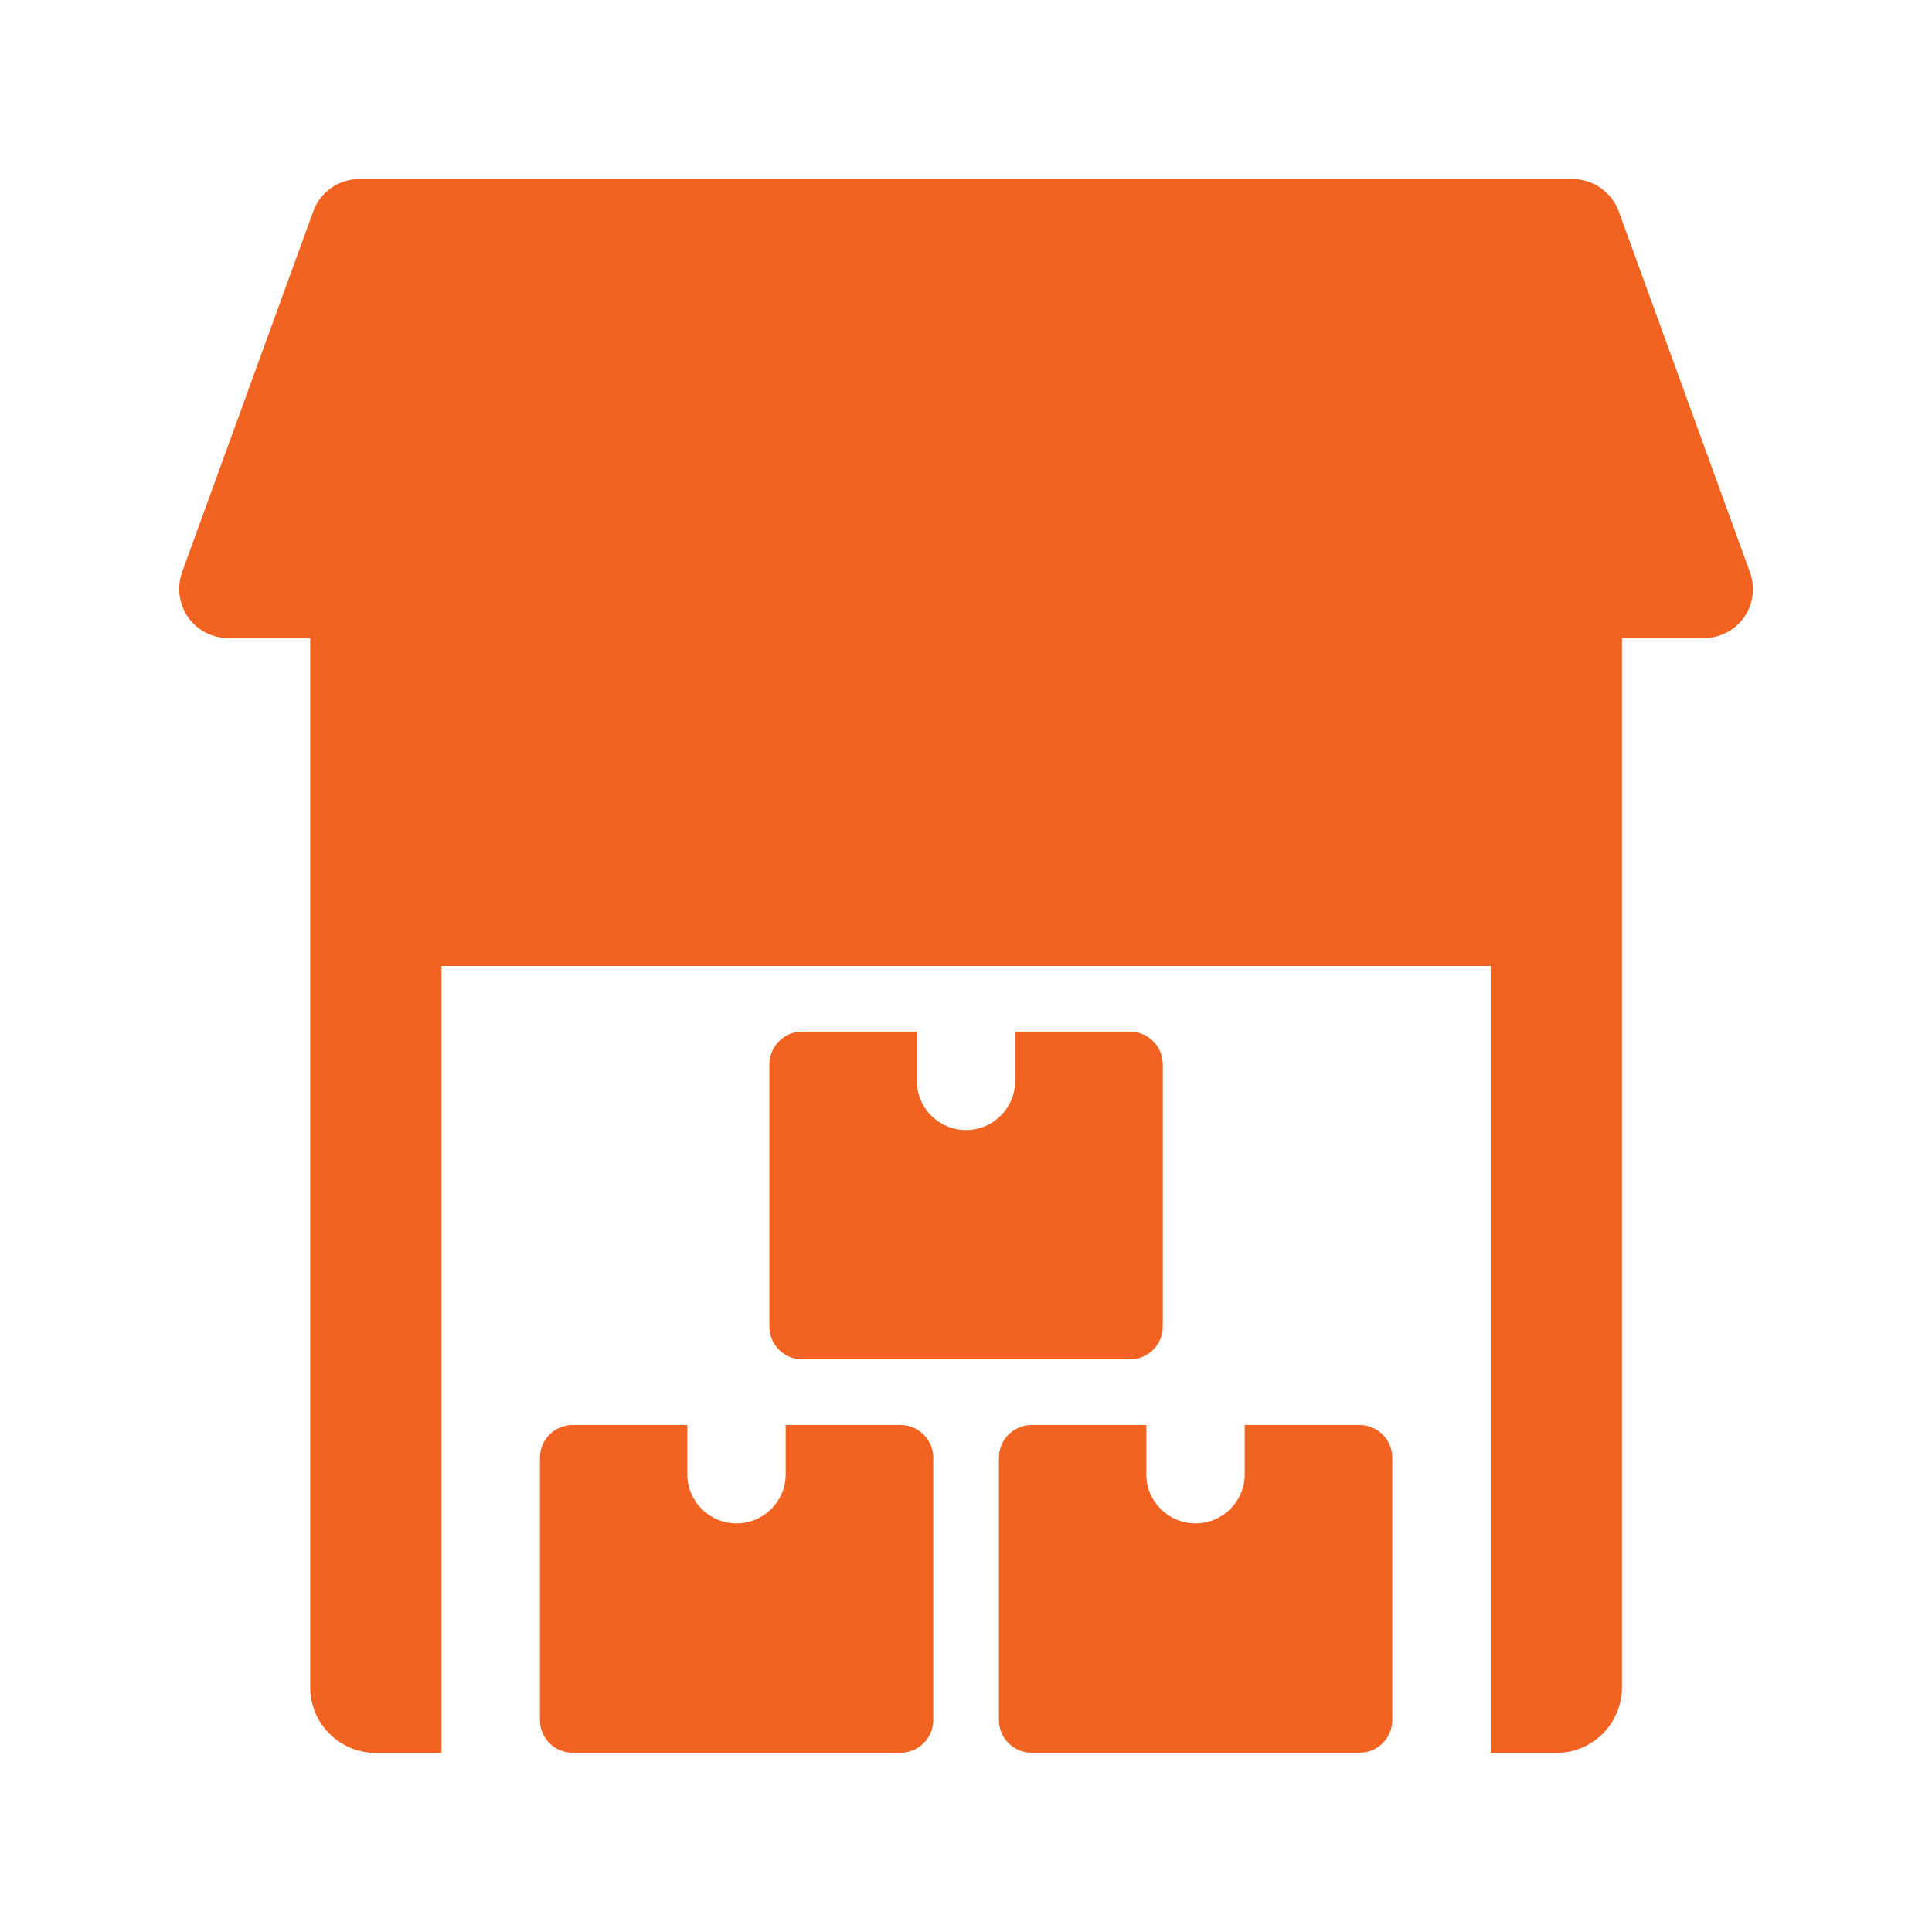
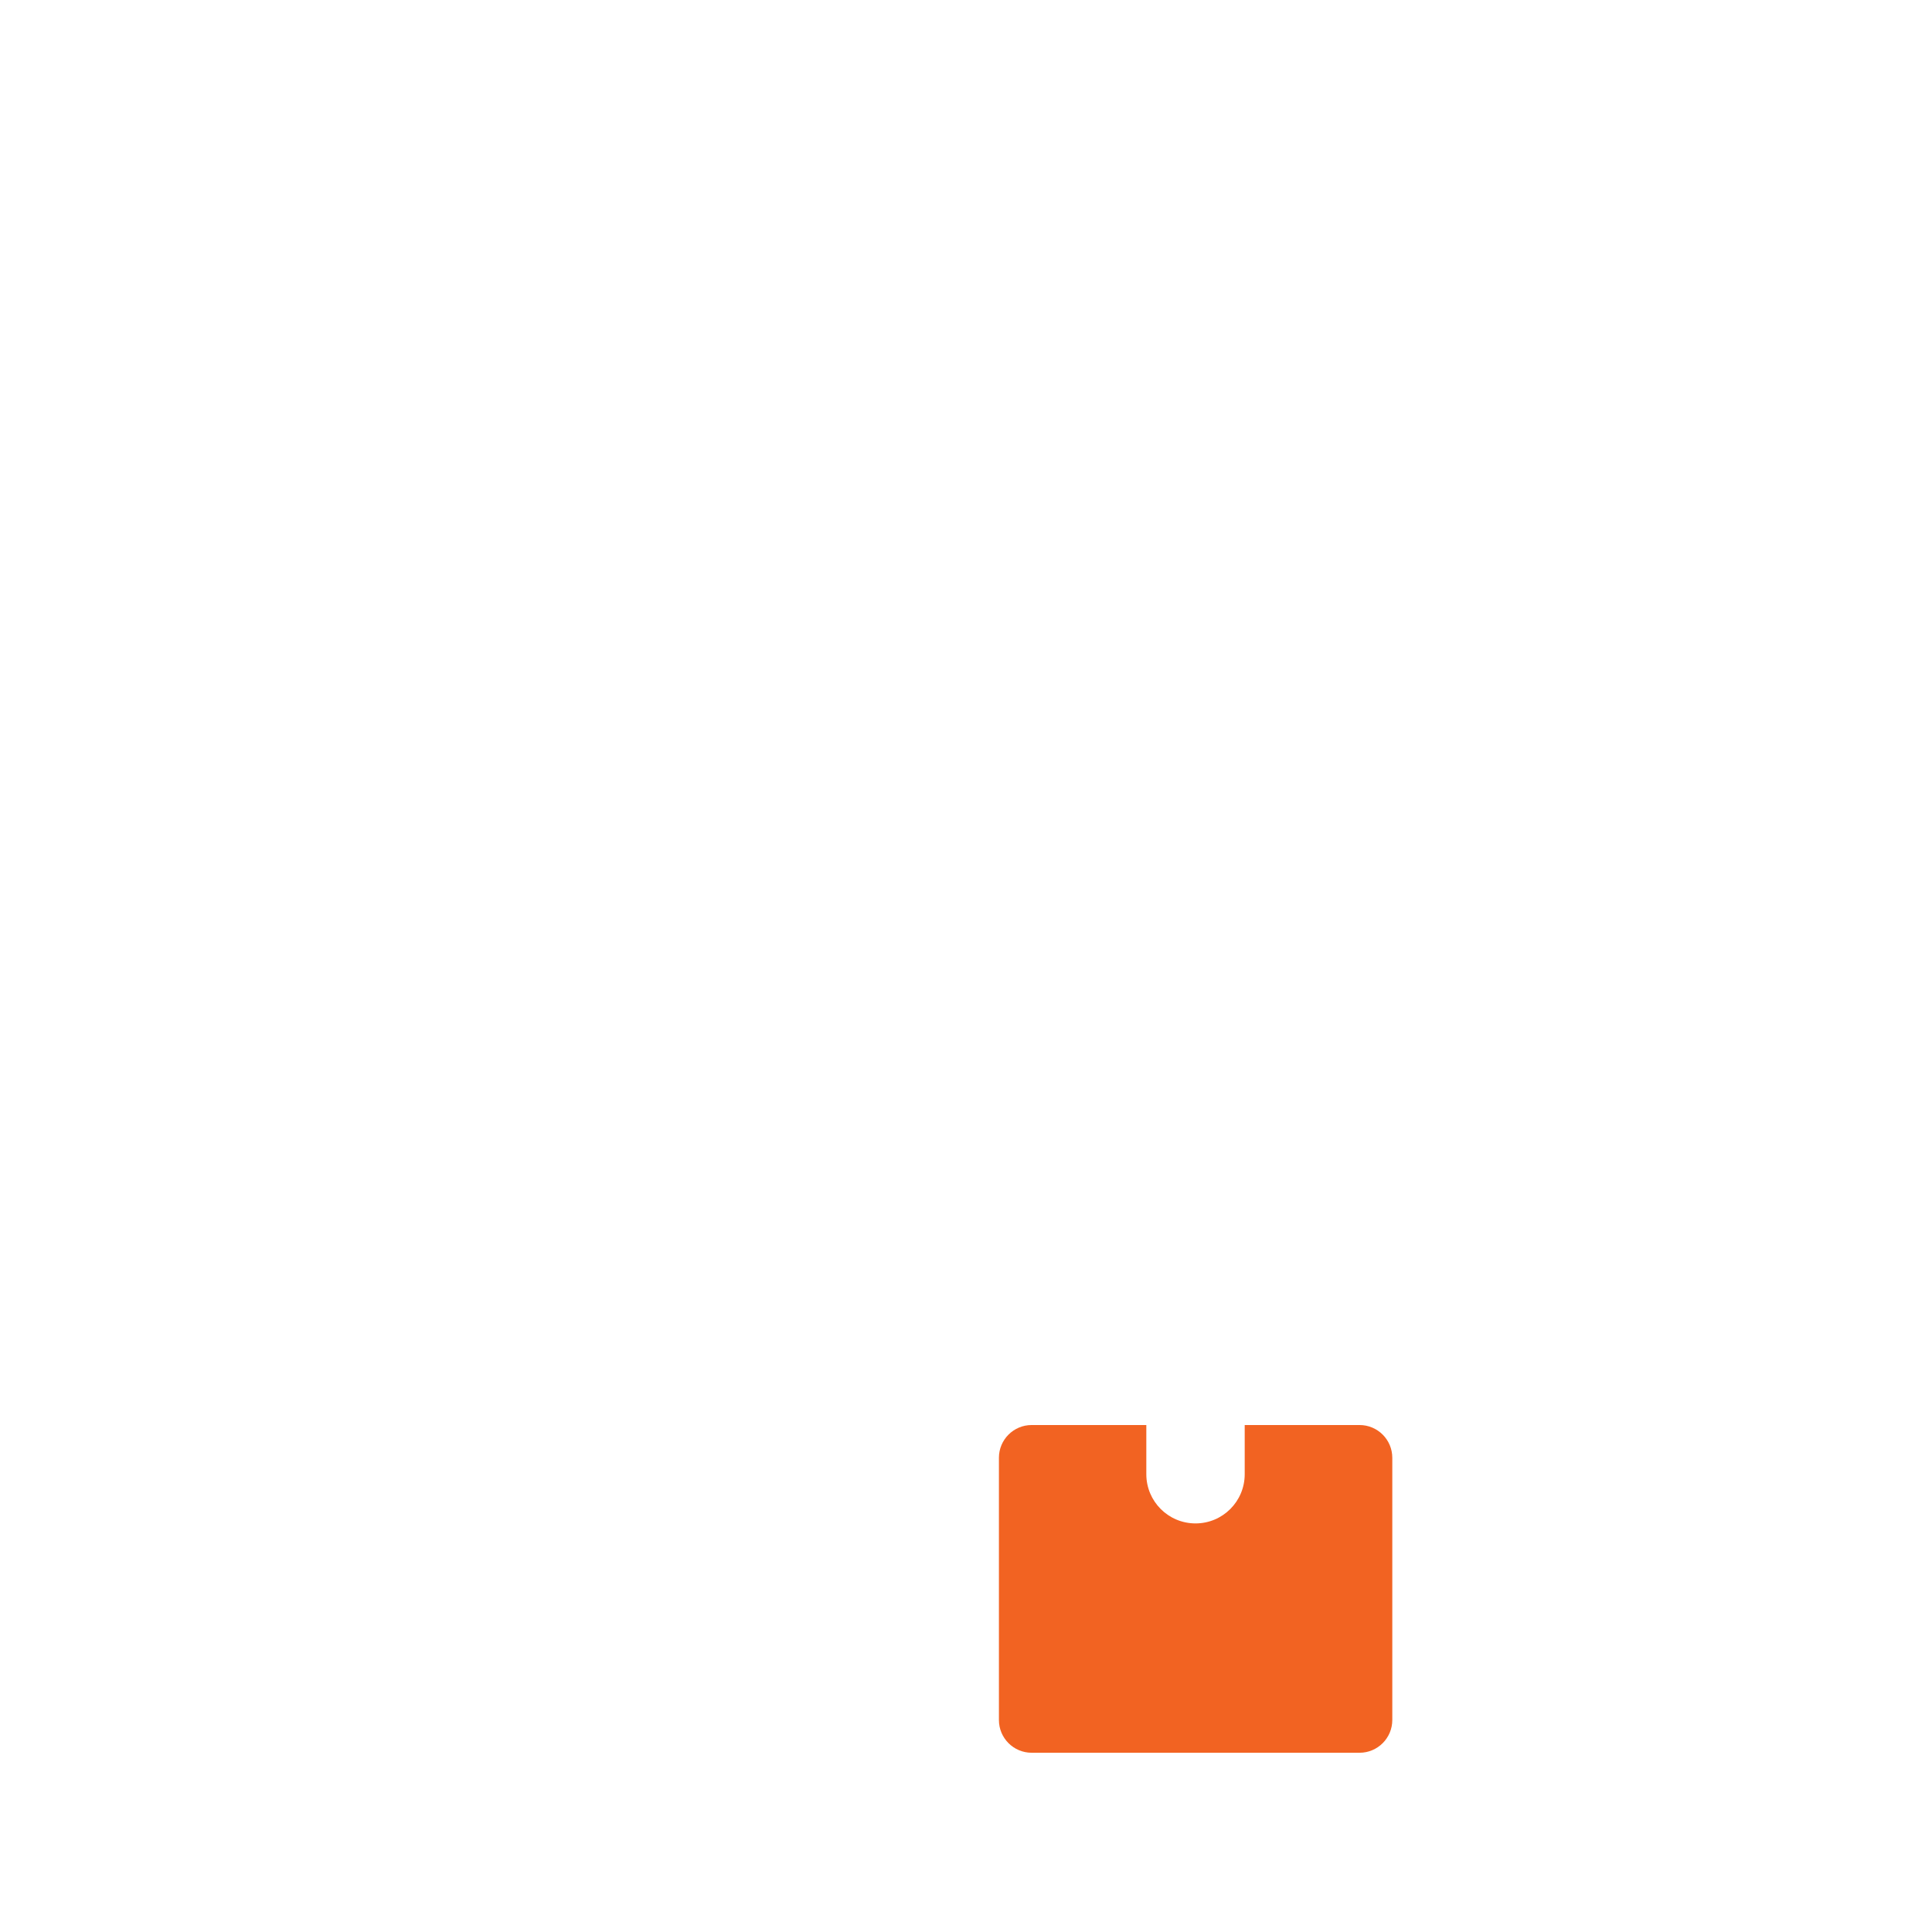
<svg xmlns="http://www.w3.org/2000/svg" version="1.0" x="0px" y="0px" viewBox="0 0 1080 1080" xml:space="preserve">
  <g id="Icon">
    <g>
-       <path fill="#F26322" d="M978.2,319.8l-73.3-201.6c-4-10.9-14.3-18.1-25.8-18.1H200.9c-11.6,0-21.9,7.2-25.8,18.1l-73.3,201.6    c-3,8.4-1.8,17.8,3.3,25.2c5.1,7.3,13.5,11.7,22.5,11.7h45.8v586.5c0,20.2,16.4,36.7,36.7,36.7h36.7V540h586.5v439.9h36.7    c20.2,0,36.7-16.4,36.7-36.7V356.7h45.8c9,0,17.4-4.4,22.5-11.7C980.1,337.7,981.3,328.3,978.2,319.8z" />
-       <path fill="#F26322" d="M439.2,796.6v27.5c0,15.2-12.3,27.5-27.5,27.5c-15.2,0-27.5-12.3-27.5-27.5v-27.5h-64.1    c-10.1,0-18.3,8.2-18.3,18.3v146.6c0,10.1,8.2,18.3,18.3,18.3h183.3c10.1,0,18.3-8.2,18.3-18.3V814.9c0-10.1-8.2-18.3-18.3-18.3    H439.2z" />
      <path fill="#F26322" d="M695.8,796.6v27.5c0,15.2-12.3,27.5-27.5,27.5s-27.5-12.3-27.5-27.5v-27.5h-64.1    c-10.1,0-18.3,8.2-18.3,18.3v146.6c0,10.1,8.2,18.3,18.3,18.3h183.3c10.1,0,18.3-8.2,18.3-18.3V814.9c0-10.1-8.2-18.3-18.3-18.3    H695.8z" />
-       <path fill="#F26322" d="M567.5,576.7v27.5c0,15.2-12.3,27.5-27.5,27.5s-27.5-12.3-27.5-27.5v-27.5h-64.1    c-10.1,0-18.3,8.2-18.3,18.3v146.6c0,10.1,8.2,18.3,18.3,18.3h183.3c10.1,0,18.3-8.2,18.3-18.3V595c0-10.1-8.2-18.3-18.3-18.3    H567.5z" />
    </g>
  </g>
  <g id="Raster">
</g>
</svg>